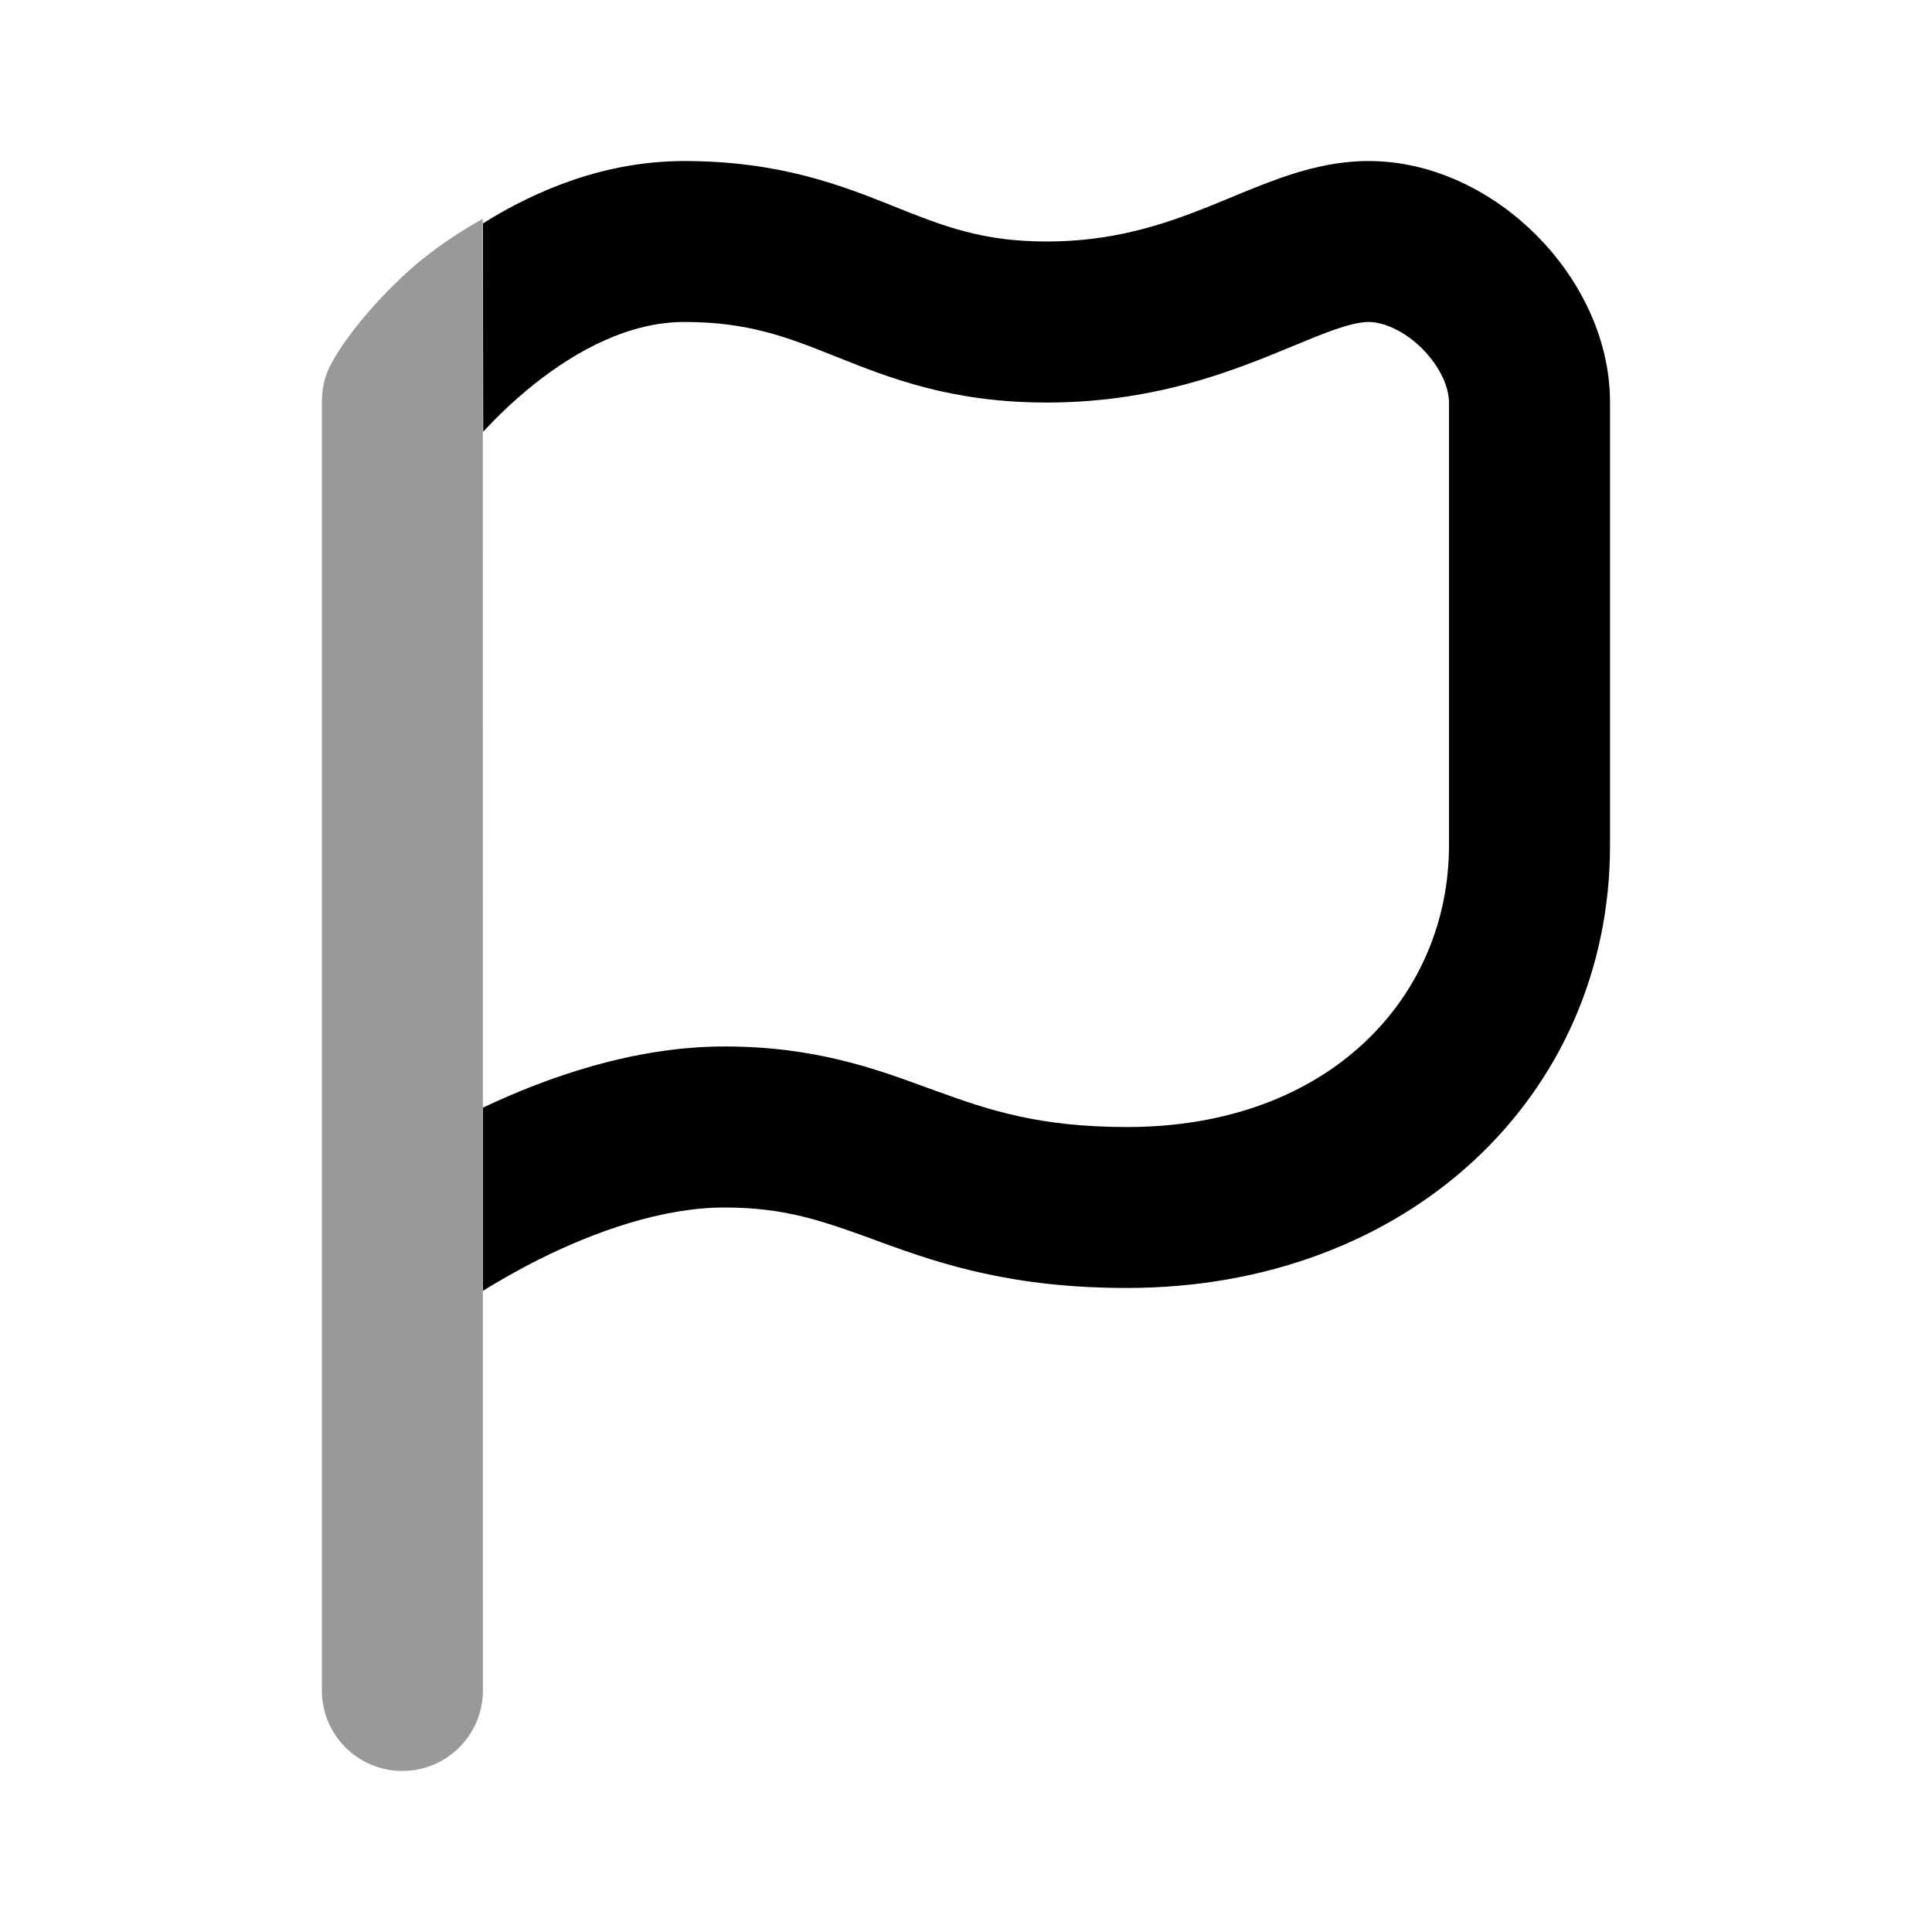
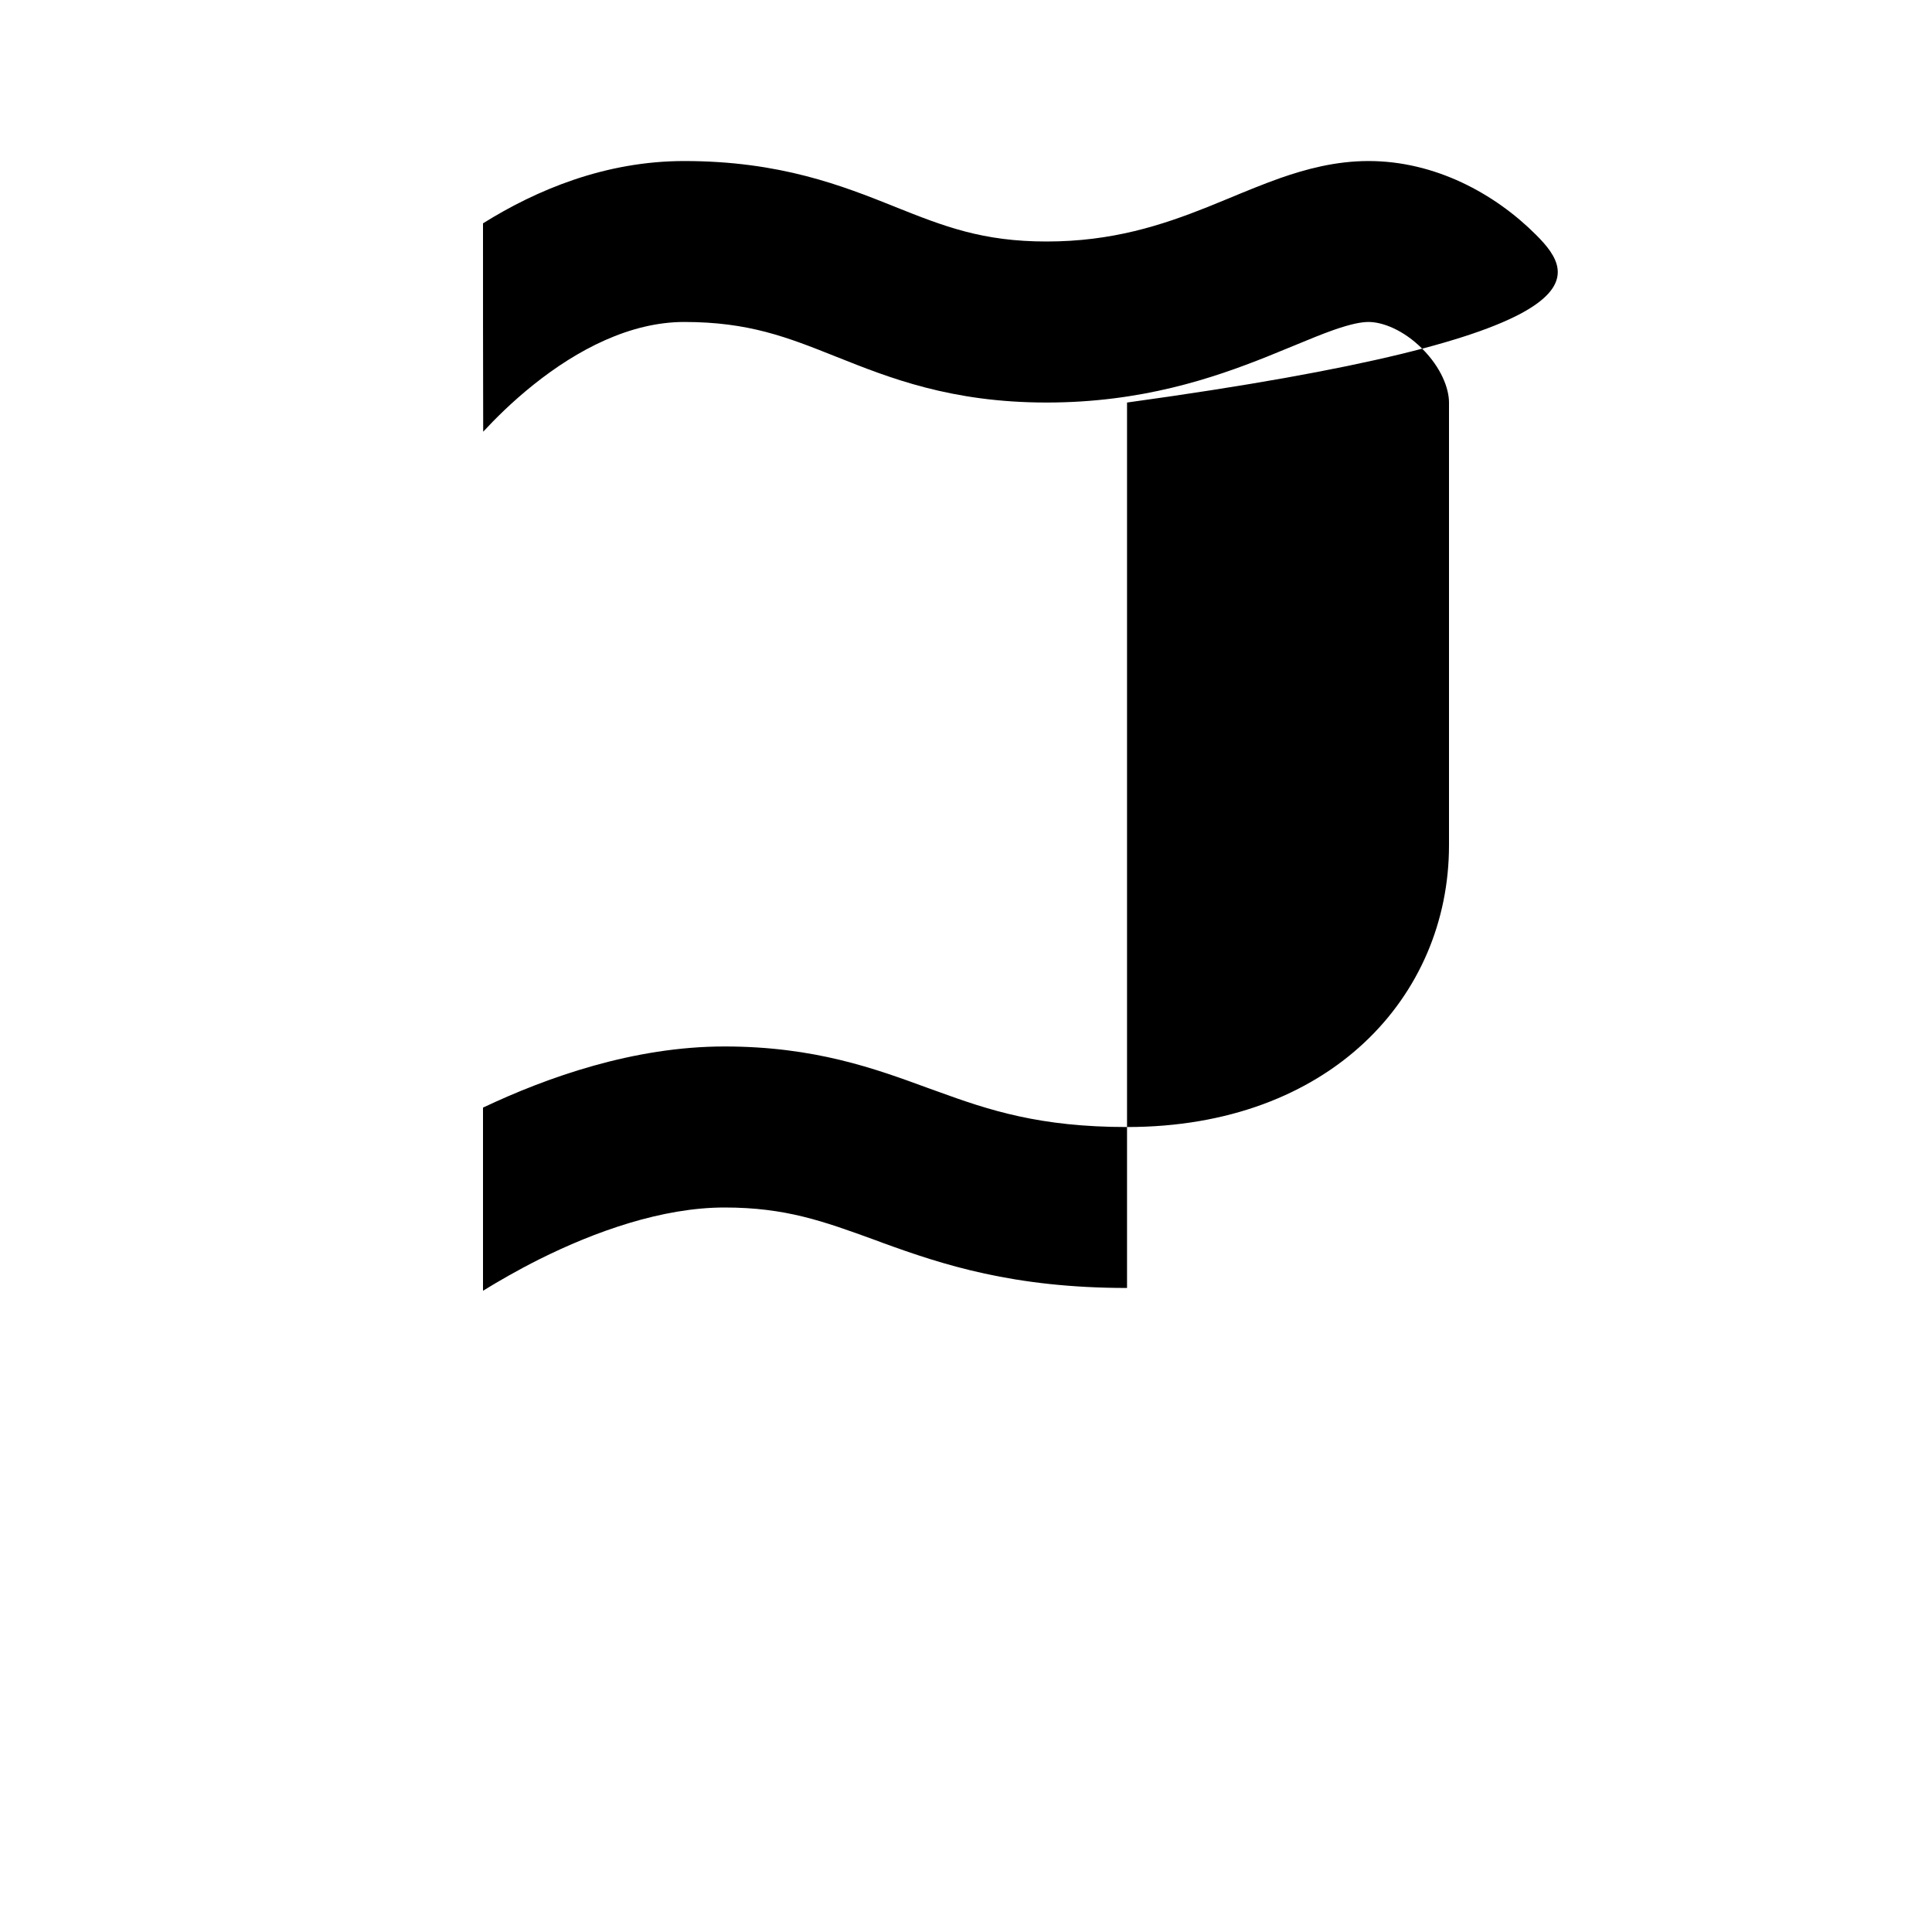
<svg xmlns="http://www.w3.org/2000/svg" width="20" height="20" viewBox="0 0 20 20" fill="none">
-   <path opacity="0.4" d="M4.997 2.266C4.775 2.388 4.567 2.528 4.374 2.682C3.997 2.984 3.568 3.479 3.41 3.802C3.354 3.918 3.332 4.037 3.332 4.167C3.332 5.312 3.332 12.187 3.332 13.333V17.5C3.332 17.96 3.705 18.333 4.165 18.333C4.625 18.333 4.999 17.96 4.999 17.5C4.999 15 4.999 3.802 4.997 2.266Z" fill="black" />
-   <path fill-rule="evenodd" clip-rule="evenodd" d="M9.261 2.139C8.723 1.924 8.078 1.667 7.084 1.667C6.264 1.667 5.552 1.967 5 2.312V2.327V2.328C5 2.578 5 4.174 5.002 4.469C5.124 4.337 5.301 4.16 5.521 3.984C5.977 3.619 6.524 3.333 7.083 3.333C7.75 3.333 8.149 3.49 8.652 3.691L8.665 3.696C9.202 3.91 9.844 4.167 10.834 4.167C11.815 4.167 12.553 3.917 13.119 3.691C13.232 3.645 13.329 3.606 13.415 3.57L13.415 3.57C13.56 3.51 13.678 3.461 13.805 3.416C13.988 3.352 14.095 3.333 14.167 3.333C14.312 3.333 14.528 3.415 14.723 3.61C14.919 3.806 15 4.021 15 4.167V8.75C15 10.316 13.766 11.667 11.667 11.667C10.762 11.667 10.239 11.493 9.709 11.3L9.603 11.262C9.061 11.063 8.433 10.833 7.5 10.833C6.559 10.833 5.661 11.153 5 11.466V13.362C5.154 13.267 5.352 13.152 5.581 13.037C6.159 12.748 6.856 12.5 7.5 12.5C8.133 12.5 8.52 12.641 9.057 12.836L9.14 12.867C9.757 13.091 10.488 13.333 11.667 13.333C14.568 13.333 16.667 11.351 16.667 8.75V4.167C16.667 3.479 16.331 2.861 15.902 2.432C15.473 2.002 14.854 1.667 14.167 1.667C13.822 1.667 13.511 1.753 13.251 1.844C13.084 1.903 12.894 1.981 12.721 2.053L12.721 2.053C12.643 2.085 12.569 2.116 12.501 2.143C12.024 2.333 11.512 2.5 10.834 2.5C10.171 2.5 9.774 2.344 9.27 2.143L9.261 2.139Z" fill="black" />
+   <path fill-rule="evenodd" clip-rule="evenodd" d="M9.261 2.139C8.723 1.924 8.078 1.667 7.084 1.667C6.264 1.667 5.552 1.967 5 2.312V2.327V2.328C5 2.578 5 4.174 5.002 4.469C5.124 4.337 5.301 4.16 5.521 3.984C5.977 3.619 6.524 3.333 7.083 3.333C7.75 3.333 8.149 3.49 8.652 3.691L8.665 3.696C9.202 3.91 9.844 4.167 10.834 4.167C11.815 4.167 12.553 3.917 13.119 3.691C13.232 3.645 13.329 3.606 13.415 3.57L13.415 3.57C13.56 3.51 13.678 3.461 13.805 3.416C13.988 3.352 14.095 3.333 14.167 3.333C14.312 3.333 14.528 3.415 14.723 3.61C14.919 3.806 15 4.021 15 4.167V8.75C15 10.316 13.766 11.667 11.667 11.667C10.762 11.667 10.239 11.493 9.709 11.3L9.603 11.262C9.061 11.063 8.433 10.833 7.5 10.833C6.559 10.833 5.661 11.153 5 11.466V13.362C5.154 13.267 5.352 13.152 5.581 13.037C6.159 12.748 6.856 12.5 7.5 12.5C8.133 12.5 8.52 12.641 9.057 12.836L9.14 12.867C9.757 13.091 10.488 13.333 11.667 13.333V4.167C16.667 3.479 16.331 2.861 15.902 2.432C15.473 2.002 14.854 1.667 14.167 1.667C13.822 1.667 13.511 1.753 13.251 1.844C13.084 1.903 12.894 1.981 12.721 2.053L12.721 2.053C12.643 2.085 12.569 2.116 12.501 2.143C12.024 2.333 11.512 2.5 10.834 2.5C10.171 2.5 9.774 2.344 9.27 2.143L9.261 2.139Z" fill="black" />
</svg>